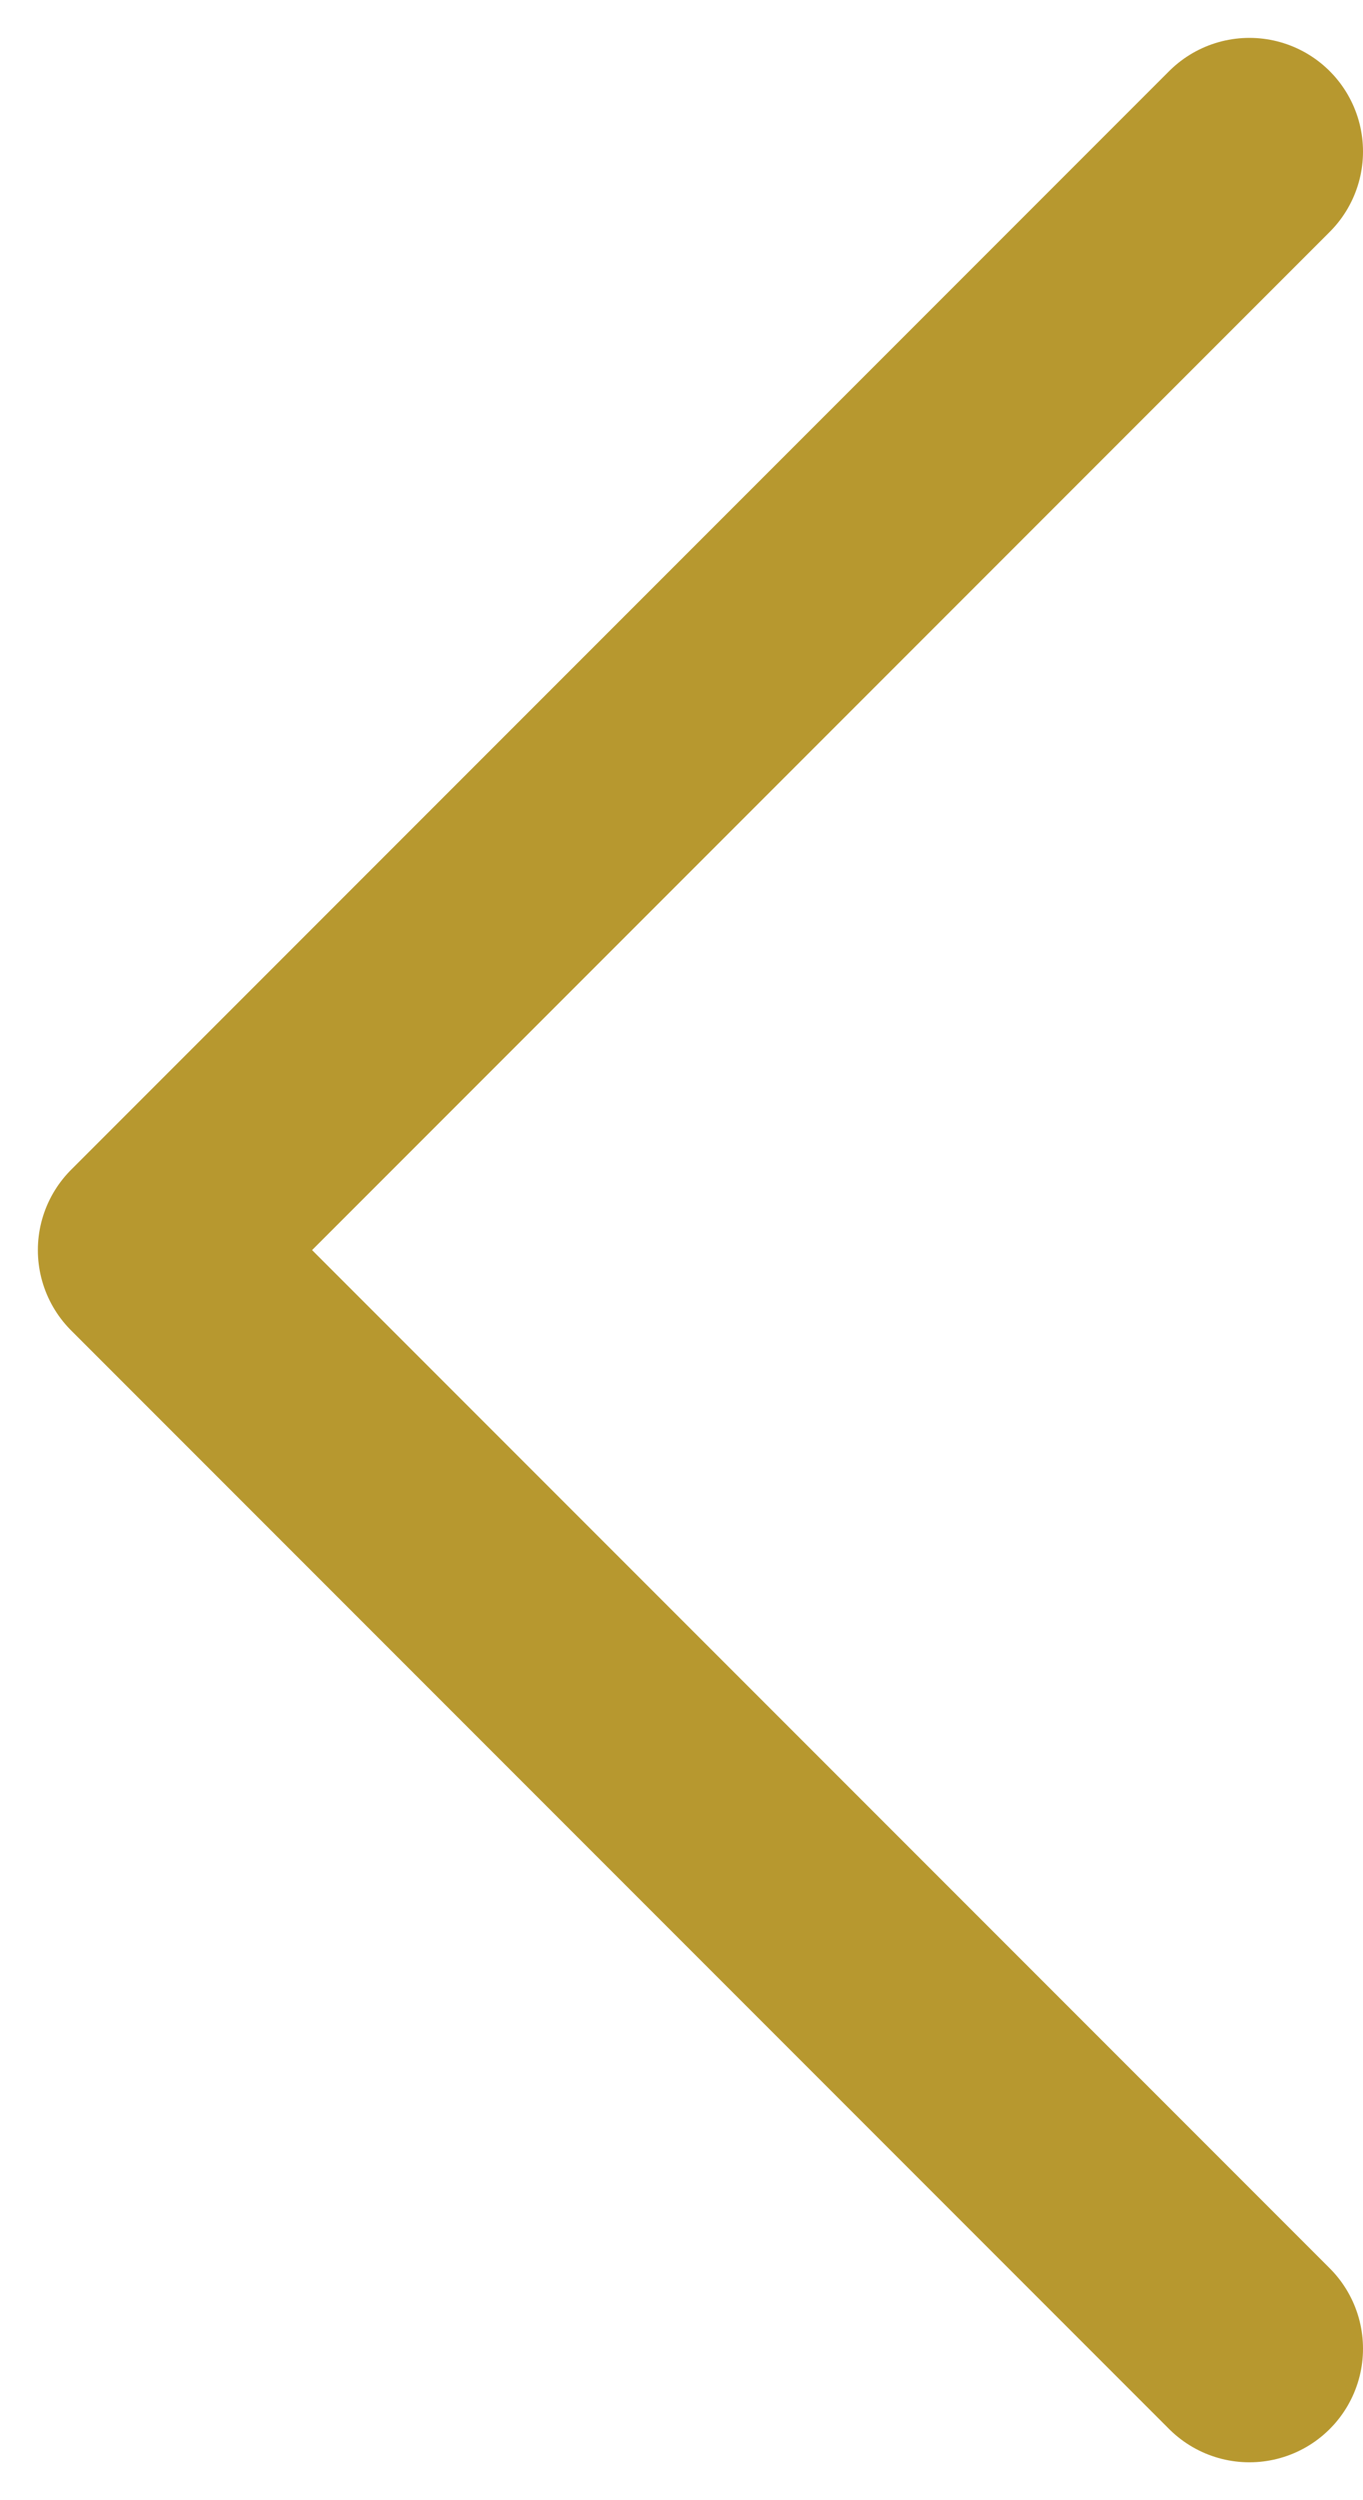
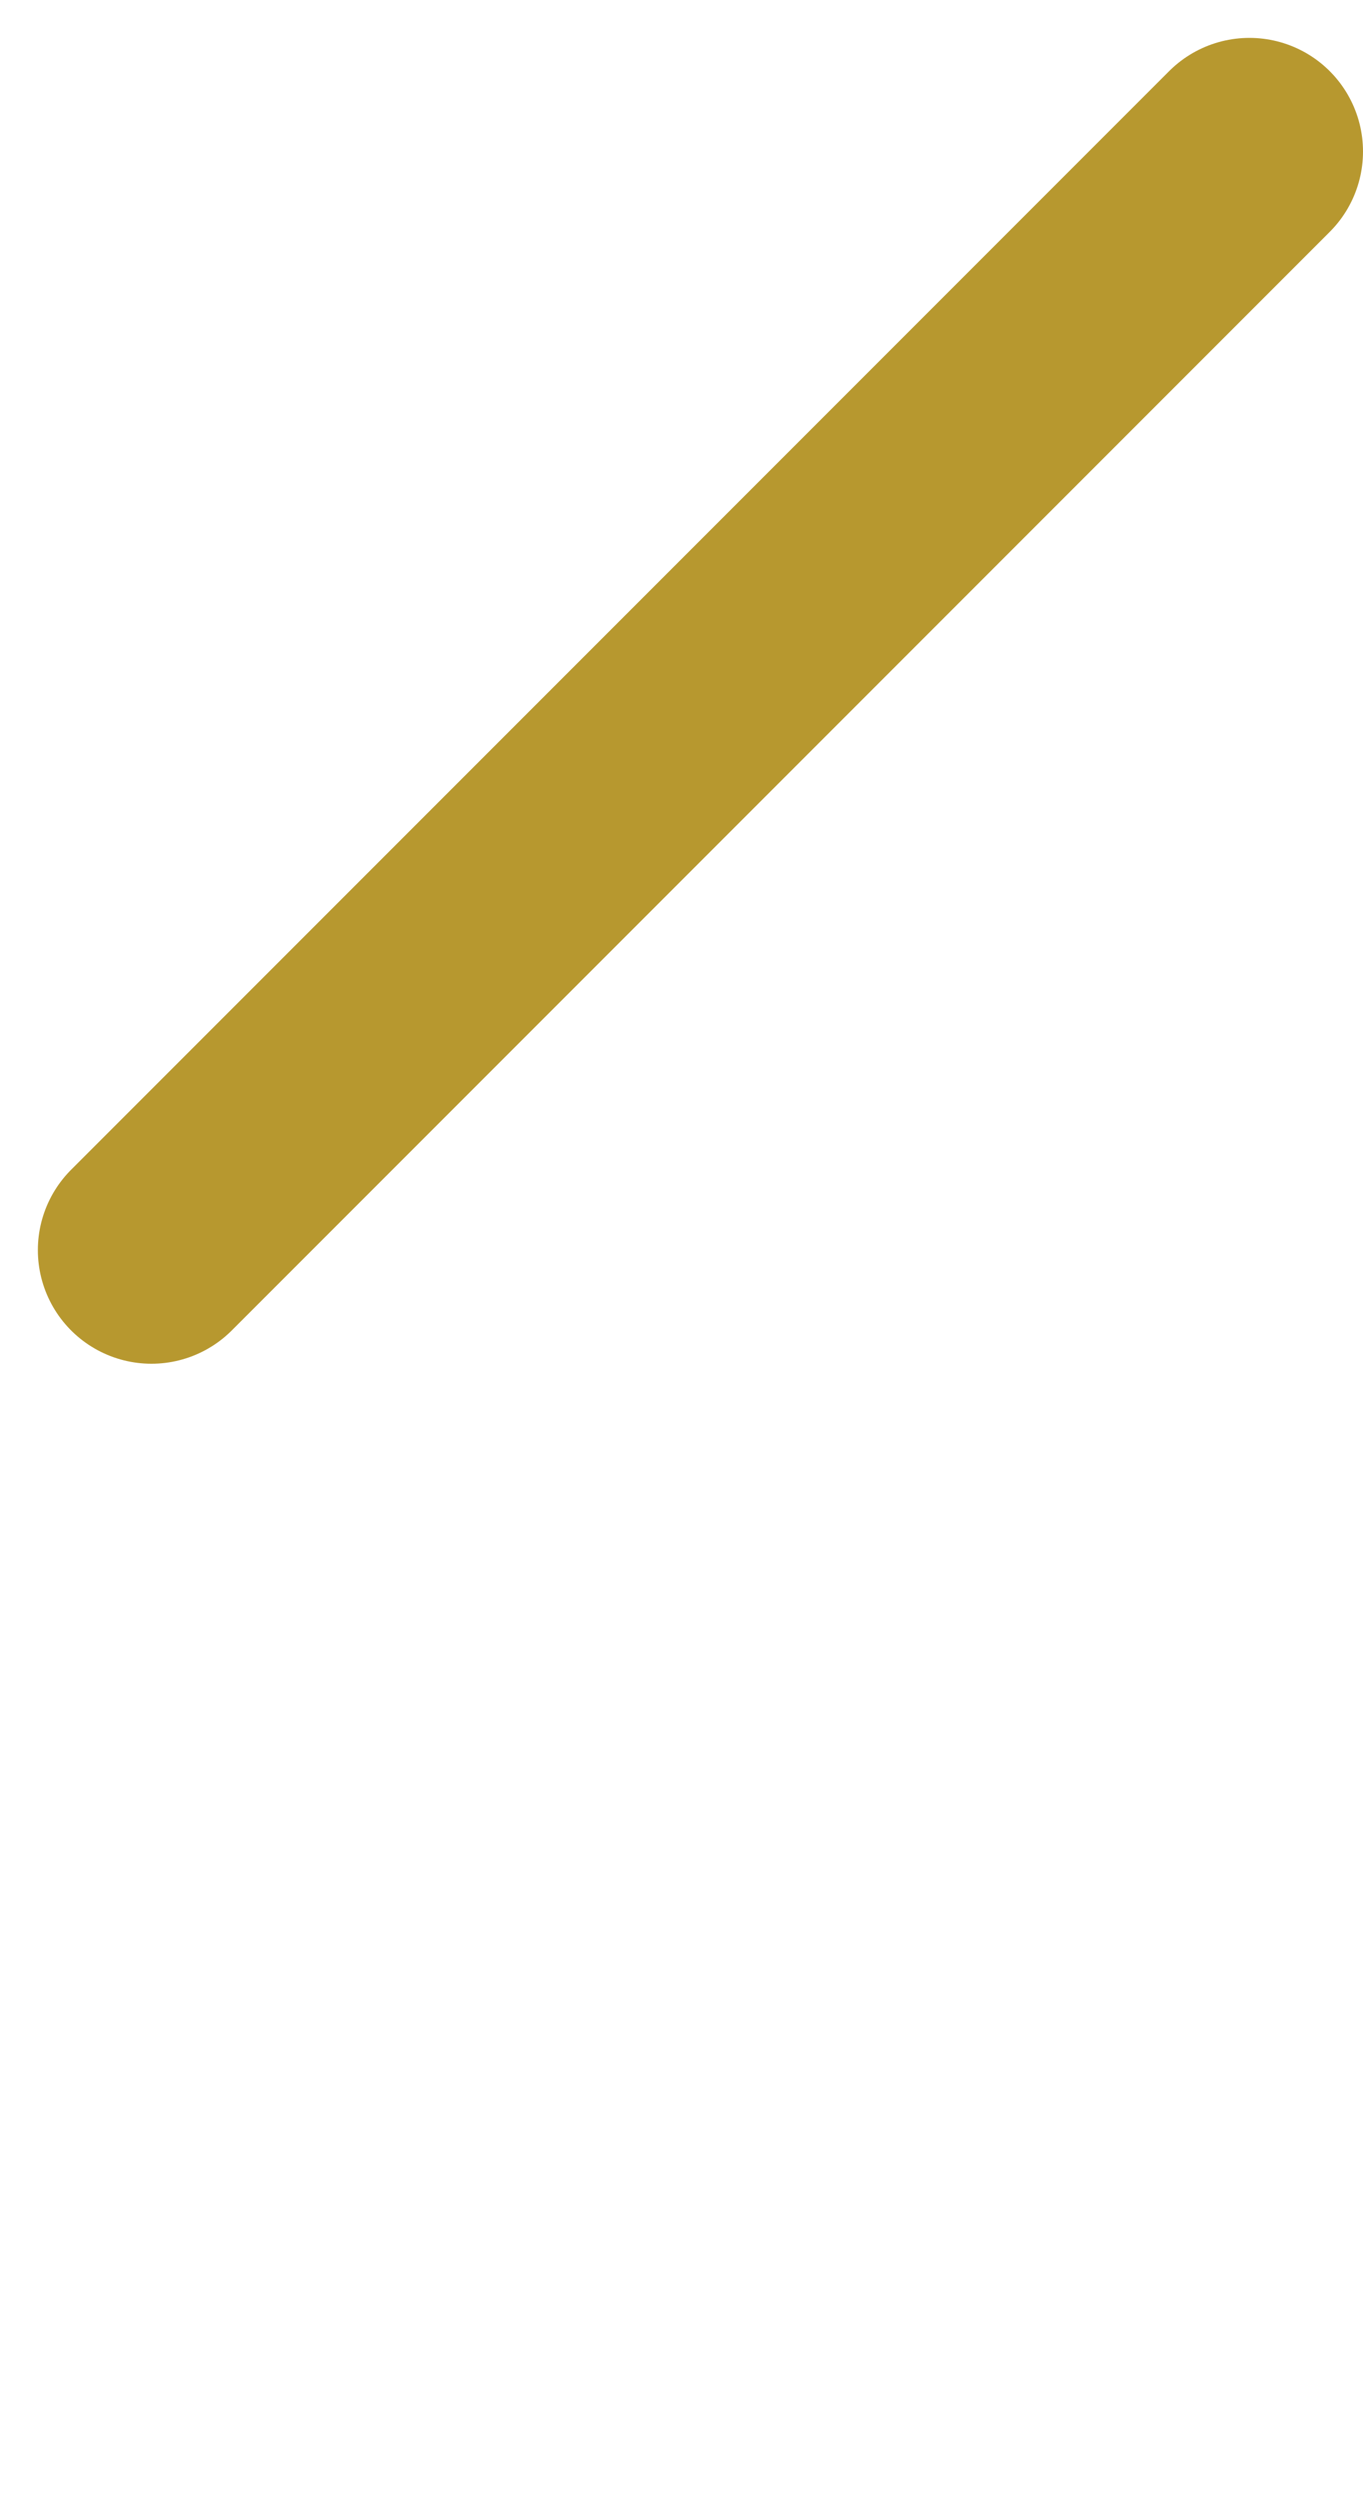
<svg xmlns="http://www.w3.org/2000/svg" width="18" height="33" viewBox="0 0 18 33" fill="none">
-   <path d="M16.5 2L2 16.5L16.5 31" stroke="#B7982F" stroke-width="3" stroke-linecap="round" stroke-linejoin="round" />
+   <path d="M16.5 2L2 16.5" stroke="#B7982F" stroke-width="3" stroke-linecap="round" stroke-linejoin="round" />
</svg>